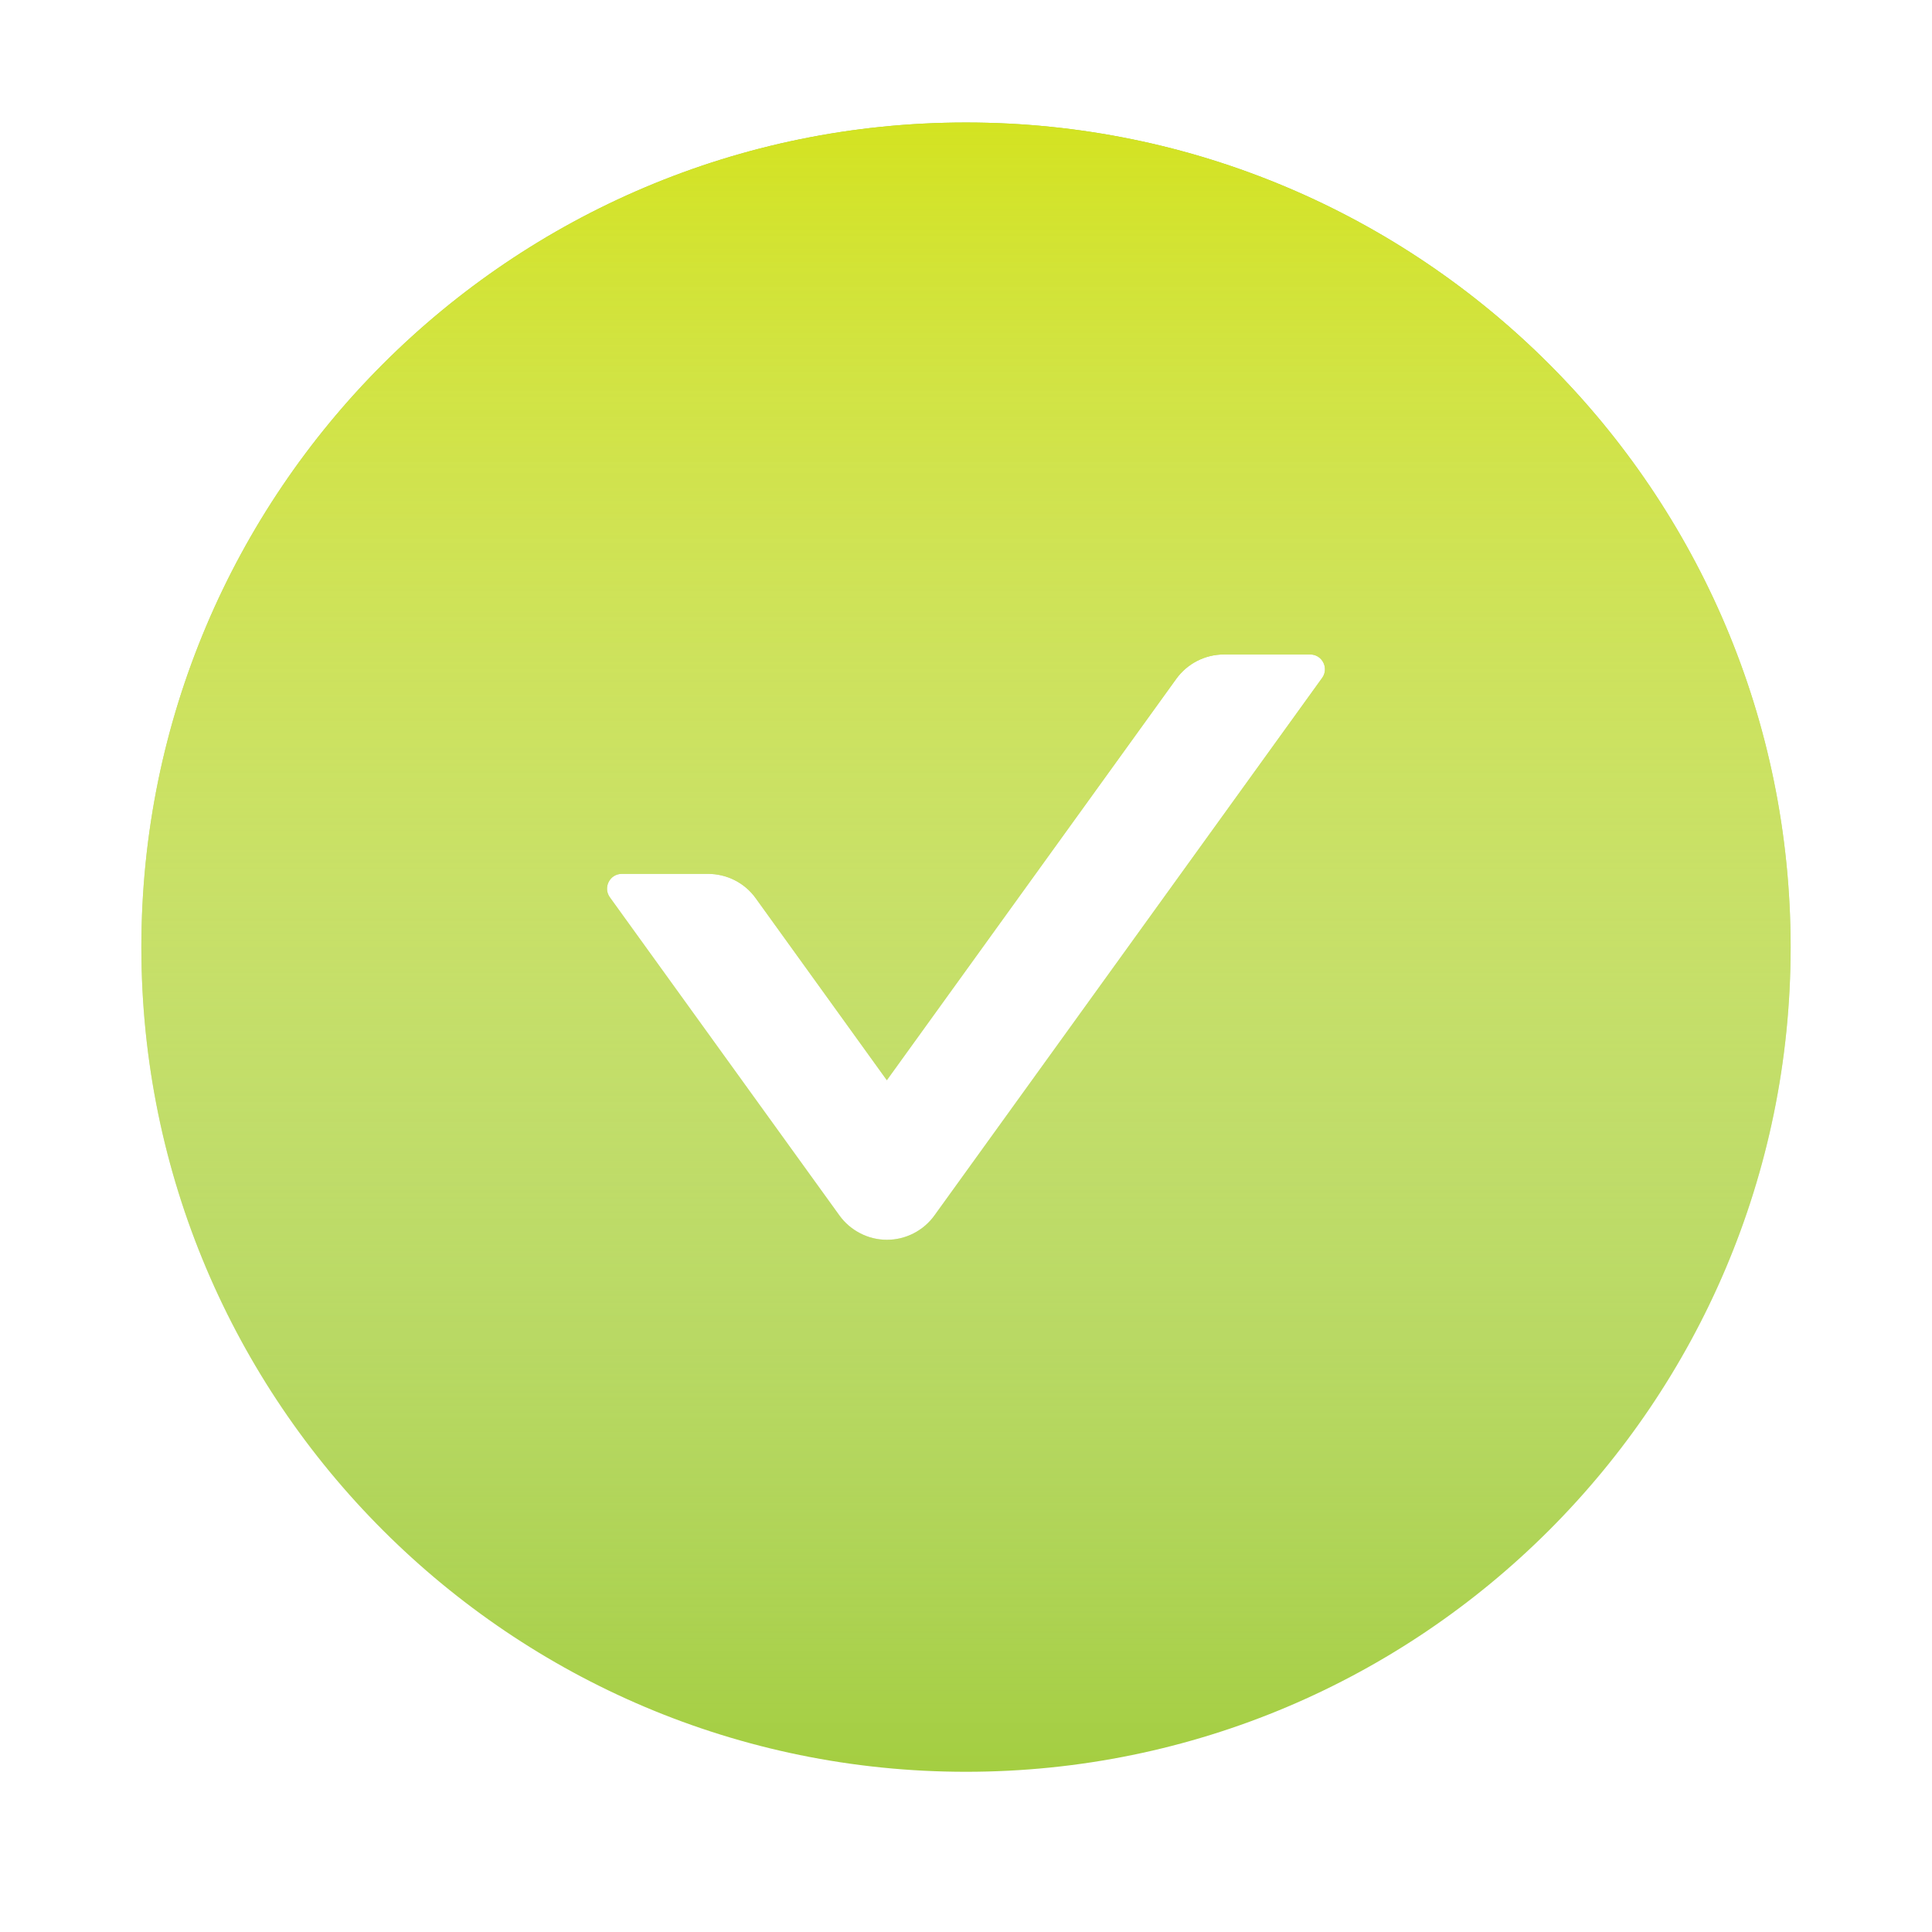
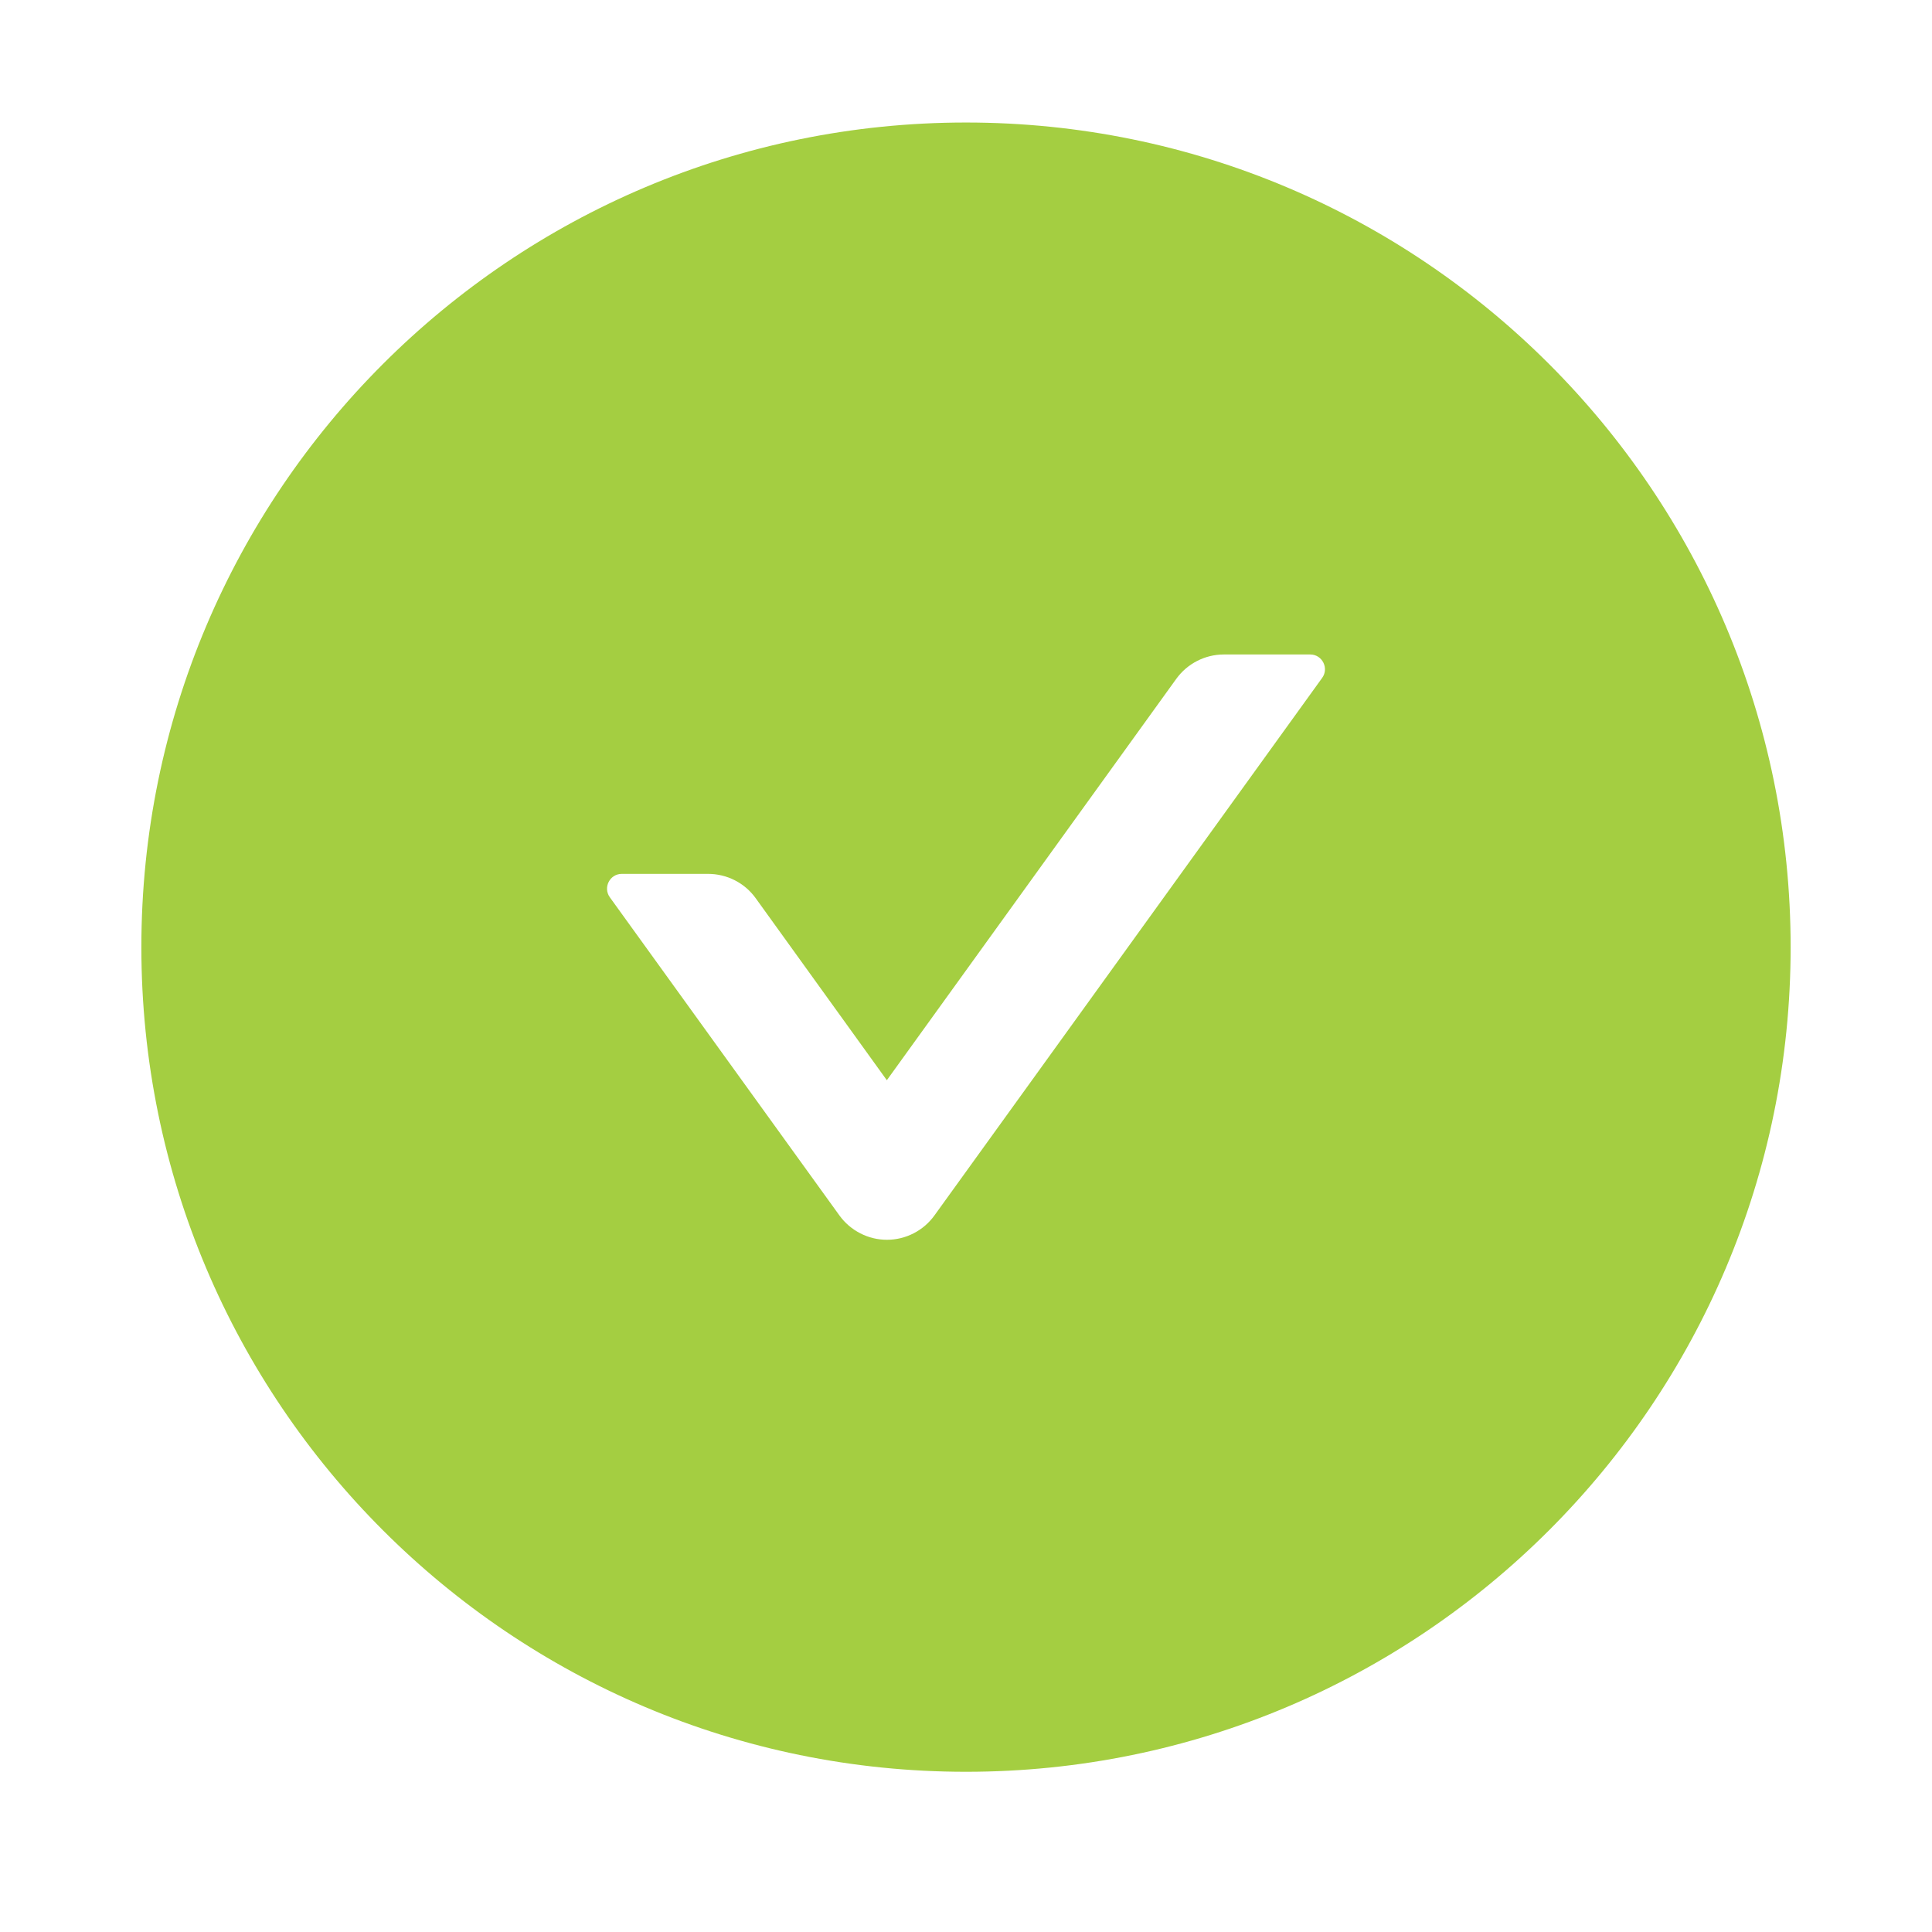
<svg xmlns="http://www.w3.org/2000/svg" width="41" height="41" viewBox="0 0 41 41" fill="none">
  <path d="M20.5 2.6C10.836 2.6 3 10.435 3 20.1C3 29.764 10.836 37.6 20.5 37.6C30.164 37.6 38 29.764 38 20.1C38 10.435 30.164 2.6 20.5 2.6ZM28.059 14.385L19.832 25.791C19.717 25.951 19.566 26.082 19.39 26.172C19.214 26.263 19.02 26.31 18.822 26.31C18.625 26.31 18.43 26.263 18.255 26.172C18.079 26.082 17.927 25.951 17.812 25.791L12.941 19.041C12.793 18.834 12.941 18.545 13.195 18.545H15.027C15.426 18.545 15.805 18.736 16.039 19.064L18.82 22.924L24.961 14.408C25.195 14.084 25.57 13.889 25.973 13.889H27.805C28.059 13.889 28.207 14.178 28.059 14.385Z" fill="#A4CE41" />
-   <path d="M20.5 2.6C10.836 2.6 3 10.435 3 20.1C3 29.764 10.836 37.6 20.5 37.6C30.164 37.6 38 29.764 38 20.1C38 10.435 30.164 2.6 20.5 2.6ZM28.059 14.385L19.832 25.791C19.717 25.951 19.566 26.082 19.39 26.172C19.214 26.263 19.02 26.31 18.822 26.31C18.625 26.31 18.43 26.263 18.255 26.172C18.079 26.082 17.927 25.951 17.812 25.791L12.941 19.041C12.793 18.834 12.941 18.545 13.195 18.545H15.027C15.426 18.545 15.805 18.736 16.039 19.064L18.82 22.924L24.961 14.408C25.195 14.084 25.57 13.889 25.973 13.889H27.805C28.059 13.889 28.207 14.178 28.059 14.385Z" fill="url(#paint0_linear)" />
  <defs>
    <linearGradient id="paint0_linear" x1="20.762" y1="2.6" x2="20.762" y2="37.6" gradientUnits="userSpaceOnUse">
      <stop stop-color="#D3E321" />
      <stop offset="1" stop-color="white" stop-opacity="0" />
    </linearGradient>
  </defs>
</svg>